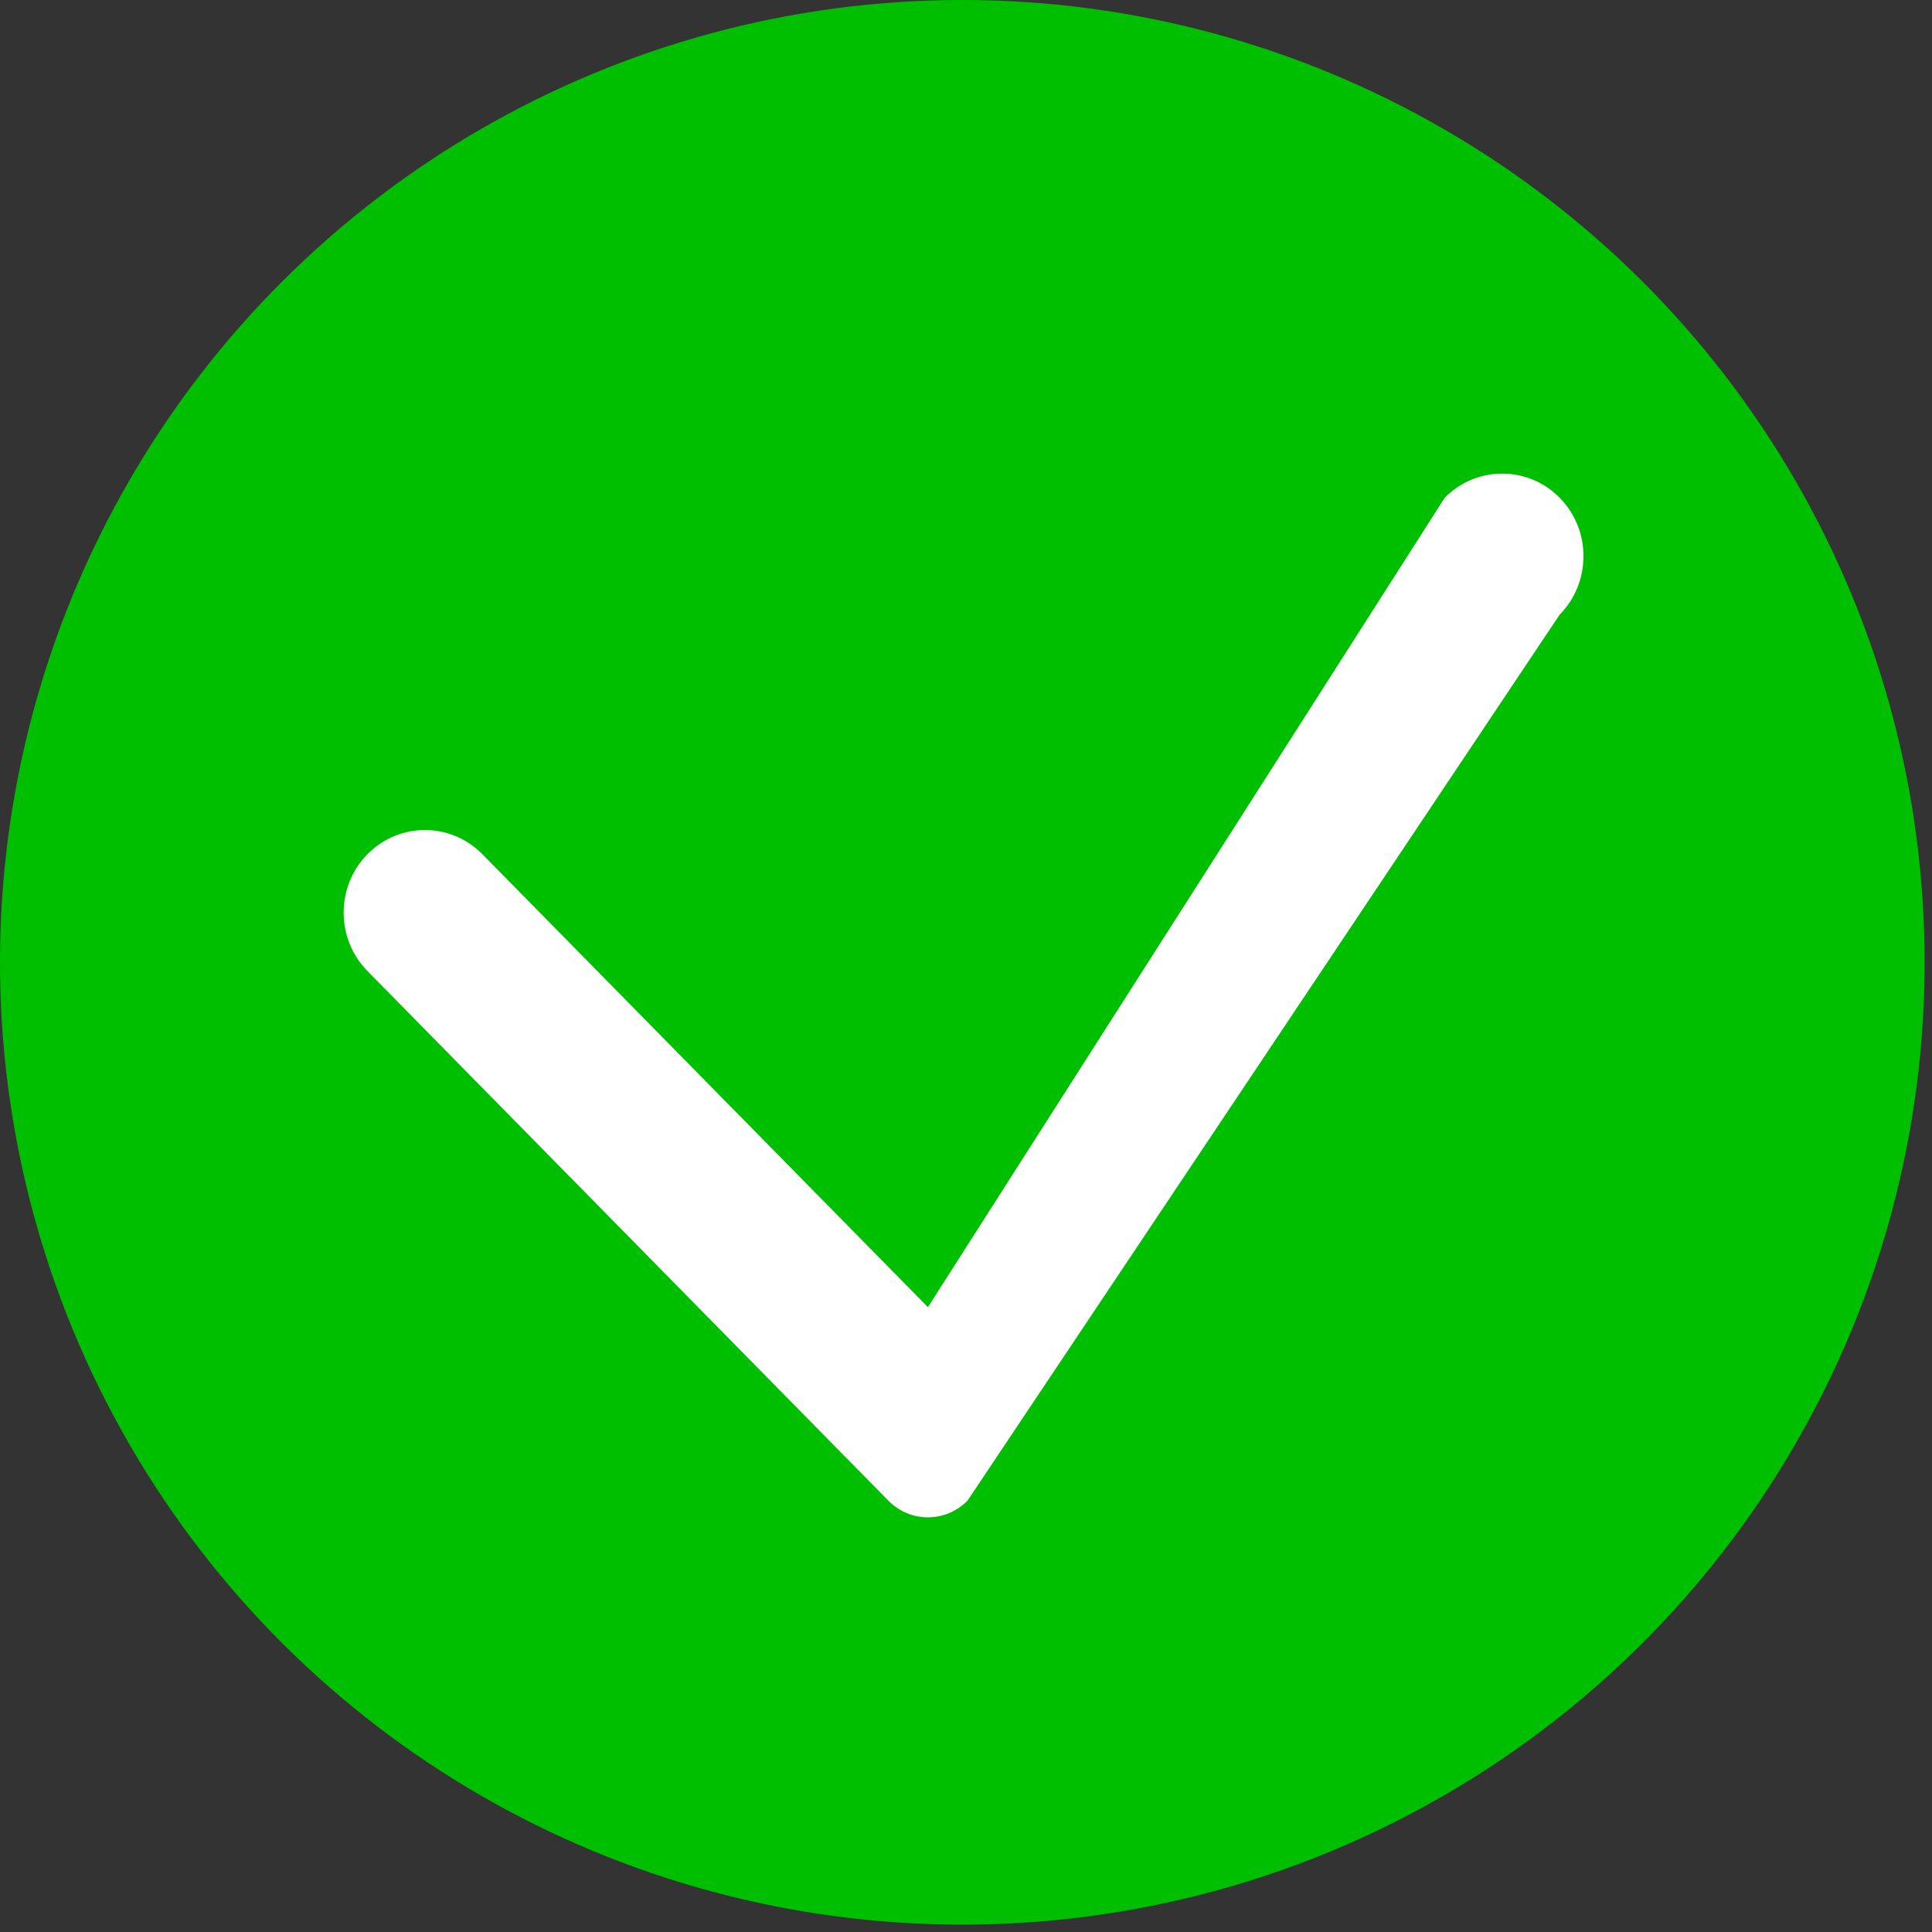
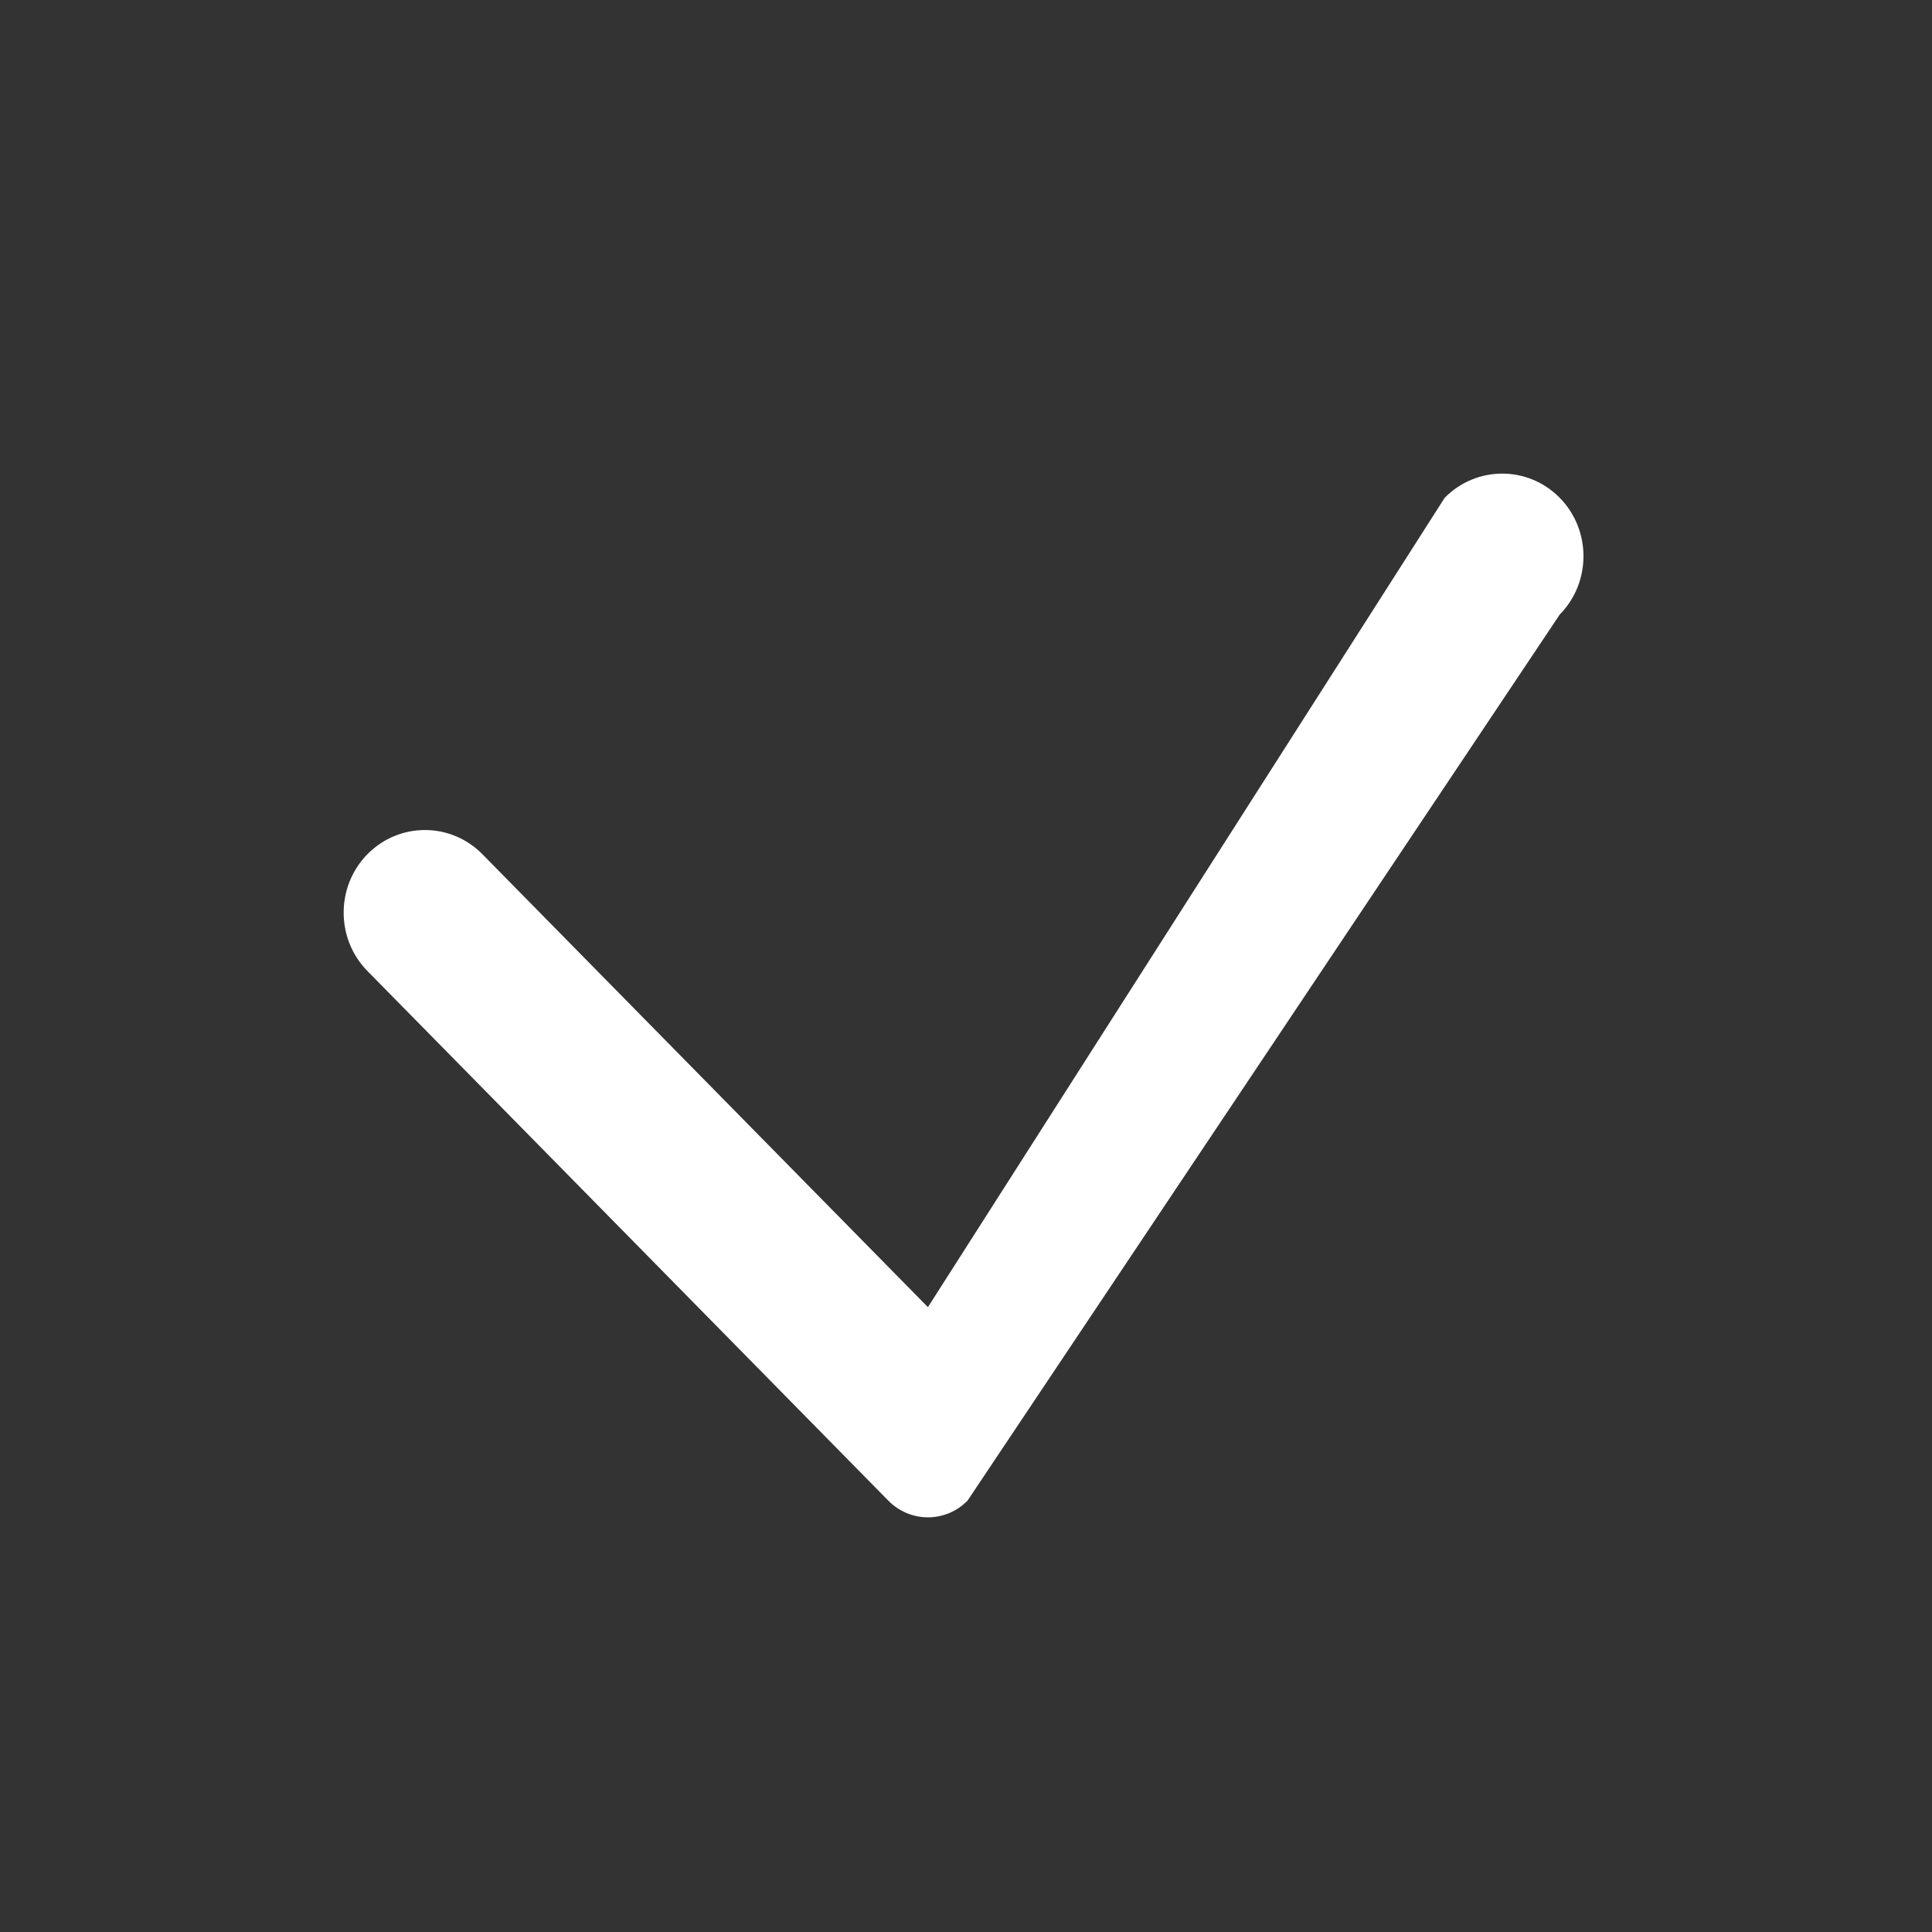
<svg xmlns="http://www.w3.org/2000/svg" width="31" height="31" viewBox="0 0 31 31" fill="none">
  <rect x="0" y="0" width="31" height="31" fill="#333333" stroke="none" />
-   <circle cx="15.441" cy="15.441" r="15.441" transform="rotate(90 15.441 15.441)" fill="#00BF00" />
-   <path fill-rule="evenodd" clip-rule="evenodd" d="M15.525 24.078C15.174 24.436 14.605 24.436 14.253 24.078L5.896 15.581C5.387 15.064 5.387 14.223 5.896 13.706C6.405 13.189 7.231 13.189 7.74 13.706L14.889 20.974L23.181 7.987C23.691 7.47 24.517 7.47 25.026 7.987C25.535 8.504 25.535 9.345 25.026 9.862L15.525 24.078Z" fill="white" />
+   <path fill-rule="evenodd" clip-rule="evenodd" d="M15.525 24.078C15.174 24.436 14.605 24.436 14.253 24.078L5.896 15.581C5.387 15.064 5.387 14.223 5.896 13.706C6.405 13.189 7.231 13.189 7.74 13.706L14.889 20.974L23.181 7.987C23.691 7.47 24.517 7.47 25.026 7.987C25.535 8.504 25.535 9.345 25.026 9.862L15.525 24.078" fill="white" />
</svg>